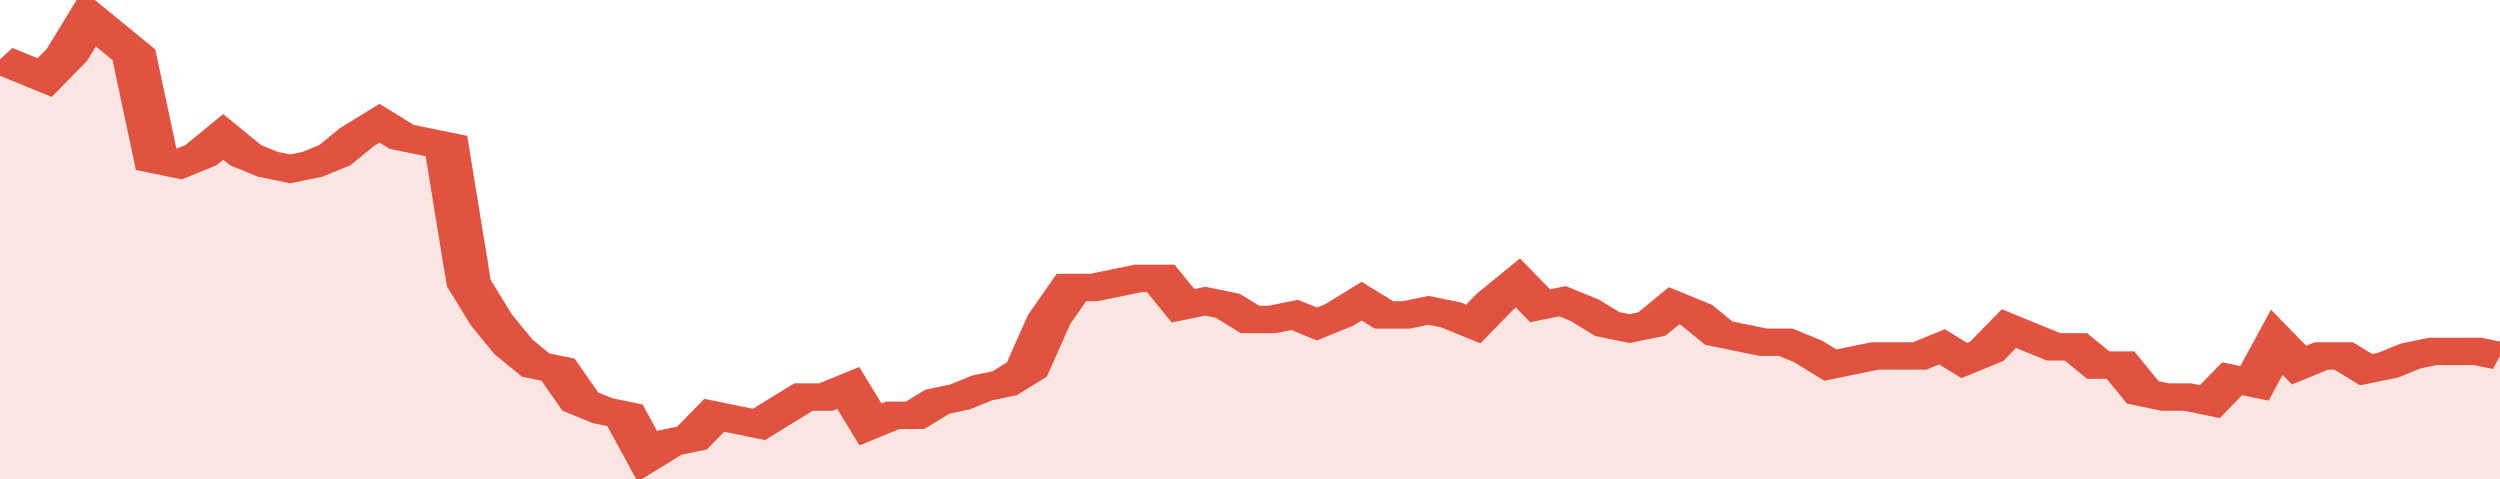
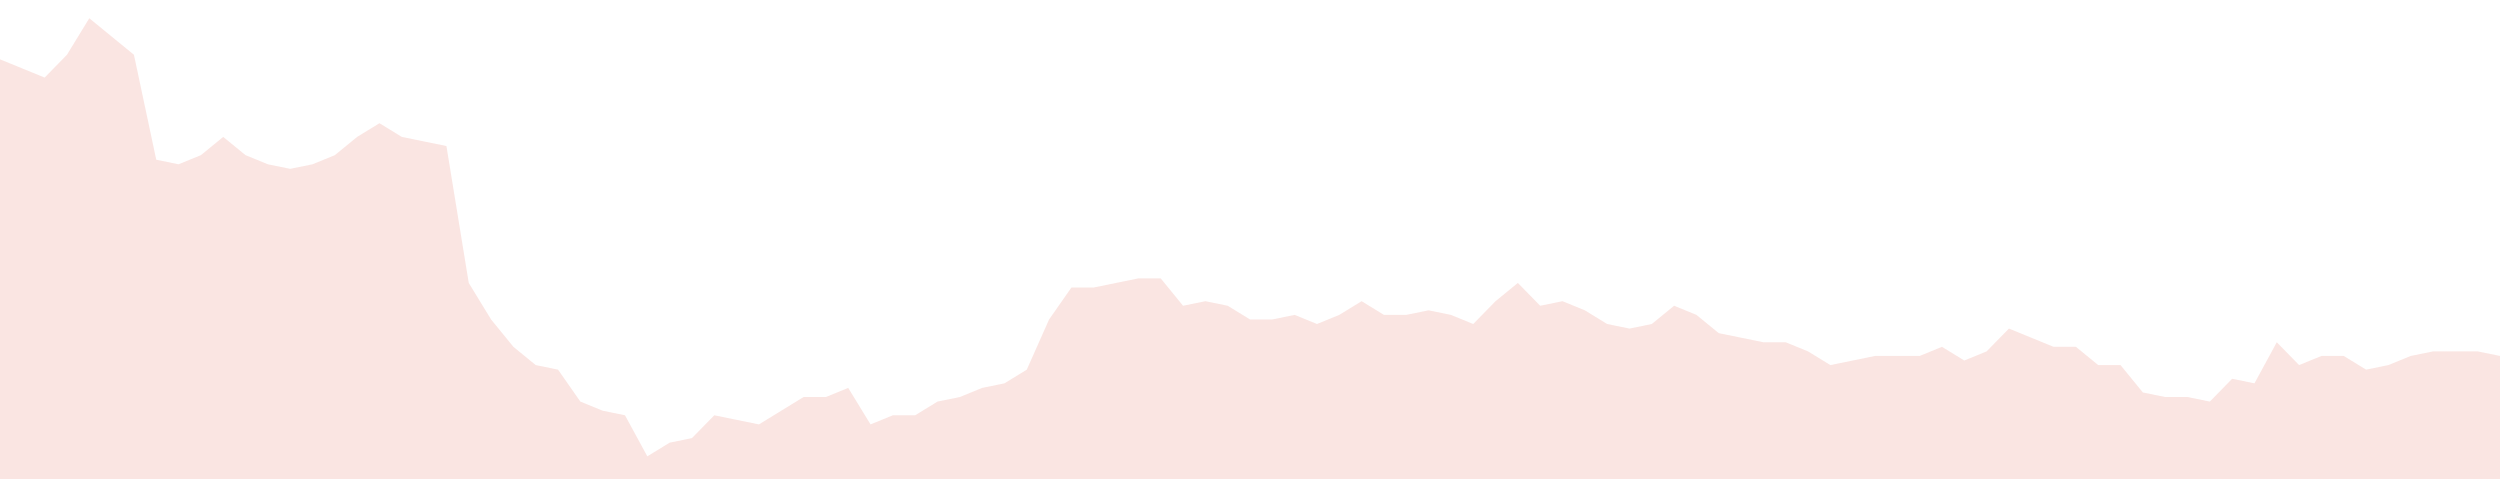
<svg xmlns="http://www.w3.org/2000/svg" viewBox="0 0 336 105" width="120" height="23" preserveAspectRatio="none">
-   <polyline fill="none" stroke="#E15241" stroke-width="6" points="0, 13 3, 15 6, 17 9, 12 12, 4 15, 8 18, 12 21, 35 24, 36 27, 34 30, 30 33, 34 36, 36 39, 37 42, 36 45, 34 48, 30 51, 27 54, 30 57, 31 60, 32 63, 62 66, 70 69, 76 72, 80 75, 81 78, 88 81, 90 84, 91 87, 100 90, 97 93, 96 96, 91 99, 92 102, 93 105, 90 108, 87 111, 87 114, 85 117, 93 120, 91 123, 91 126, 88 129, 87 132, 85 135, 84 138, 81 141, 70 144, 63 147, 63 150, 62 153, 61 156, 61 159, 67 162, 66 165, 67 168, 70 171, 70 174, 69 177, 71 180, 69 183, 66 186, 69 189, 69 192, 68 195, 69 198, 71 201, 66 204, 62 207, 67 210, 66 213, 68 216, 71 219, 72 222, 71 225, 67 228, 69 231, 73 234, 74 237, 75 240, 75 243, 77 246, 80 249, 79 252, 78 255, 78 258, 78 261, 76 264, 79 267, 77 270, 72 273, 74 276, 76 279, 76 282, 80 285, 80 288, 86 291, 87 294, 87 297, 88 300, 83 303, 84 306, 75 309, 80 312, 78 315, 78 318, 81 321, 80 324, 78 327, 77 330, 77 333, 77 336, 78 336, 78 "> </polyline>
  <polygon fill="#E15241" opacity="0.15" points="0, 105 0, 13 3, 15 6, 17 9, 12 12, 4 15, 8 18, 12 21, 35 24, 36 27, 34 30, 30 33, 34 36, 36 39, 37 42, 36 45, 34 48, 30 51, 27 54, 30 57, 31 60, 32 63, 62 66, 70 69, 76 72, 80 75, 81 78, 88 81, 90 84, 91 87, 100 90, 97 93, 96 96, 91 99, 92 102, 93 105, 90 108, 87 111, 87 114, 85 117, 93 120, 91 123, 91 126, 88 129, 87 132, 85 135, 84 138, 81 141, 70 144, 63 147, 63 150, 62 153, 61 156, 61 159, 67 162, 66 165, 67 168, 70 171, 70 174, 69 177, 71 180, 69 183, 66 186, 69 189, 69 192, 68 195, 69 198, 71 201, 66 204, 62 207, 67 210, 66 213, 68 216, 71 219, 72 222, 71 225, 67 228, 69 231, 73 234, 74 237, 75 240, 75 243, 77 246, 80 249, 79 252, 78 255, 78 258, 78 261, 76 264, 79 267, 77 270, 72 273, 74 276, 76 279, 76 282, 80 285, 80 288, 86 291, 87 294, 87 297, 88 300, 83 303, 84 306, 75 309, 80 312, 78 315, 78 318, 81 321, 80 324, 78 327, 77 330, 77 333, 77 336, 78 336, 105 " />
</svg>